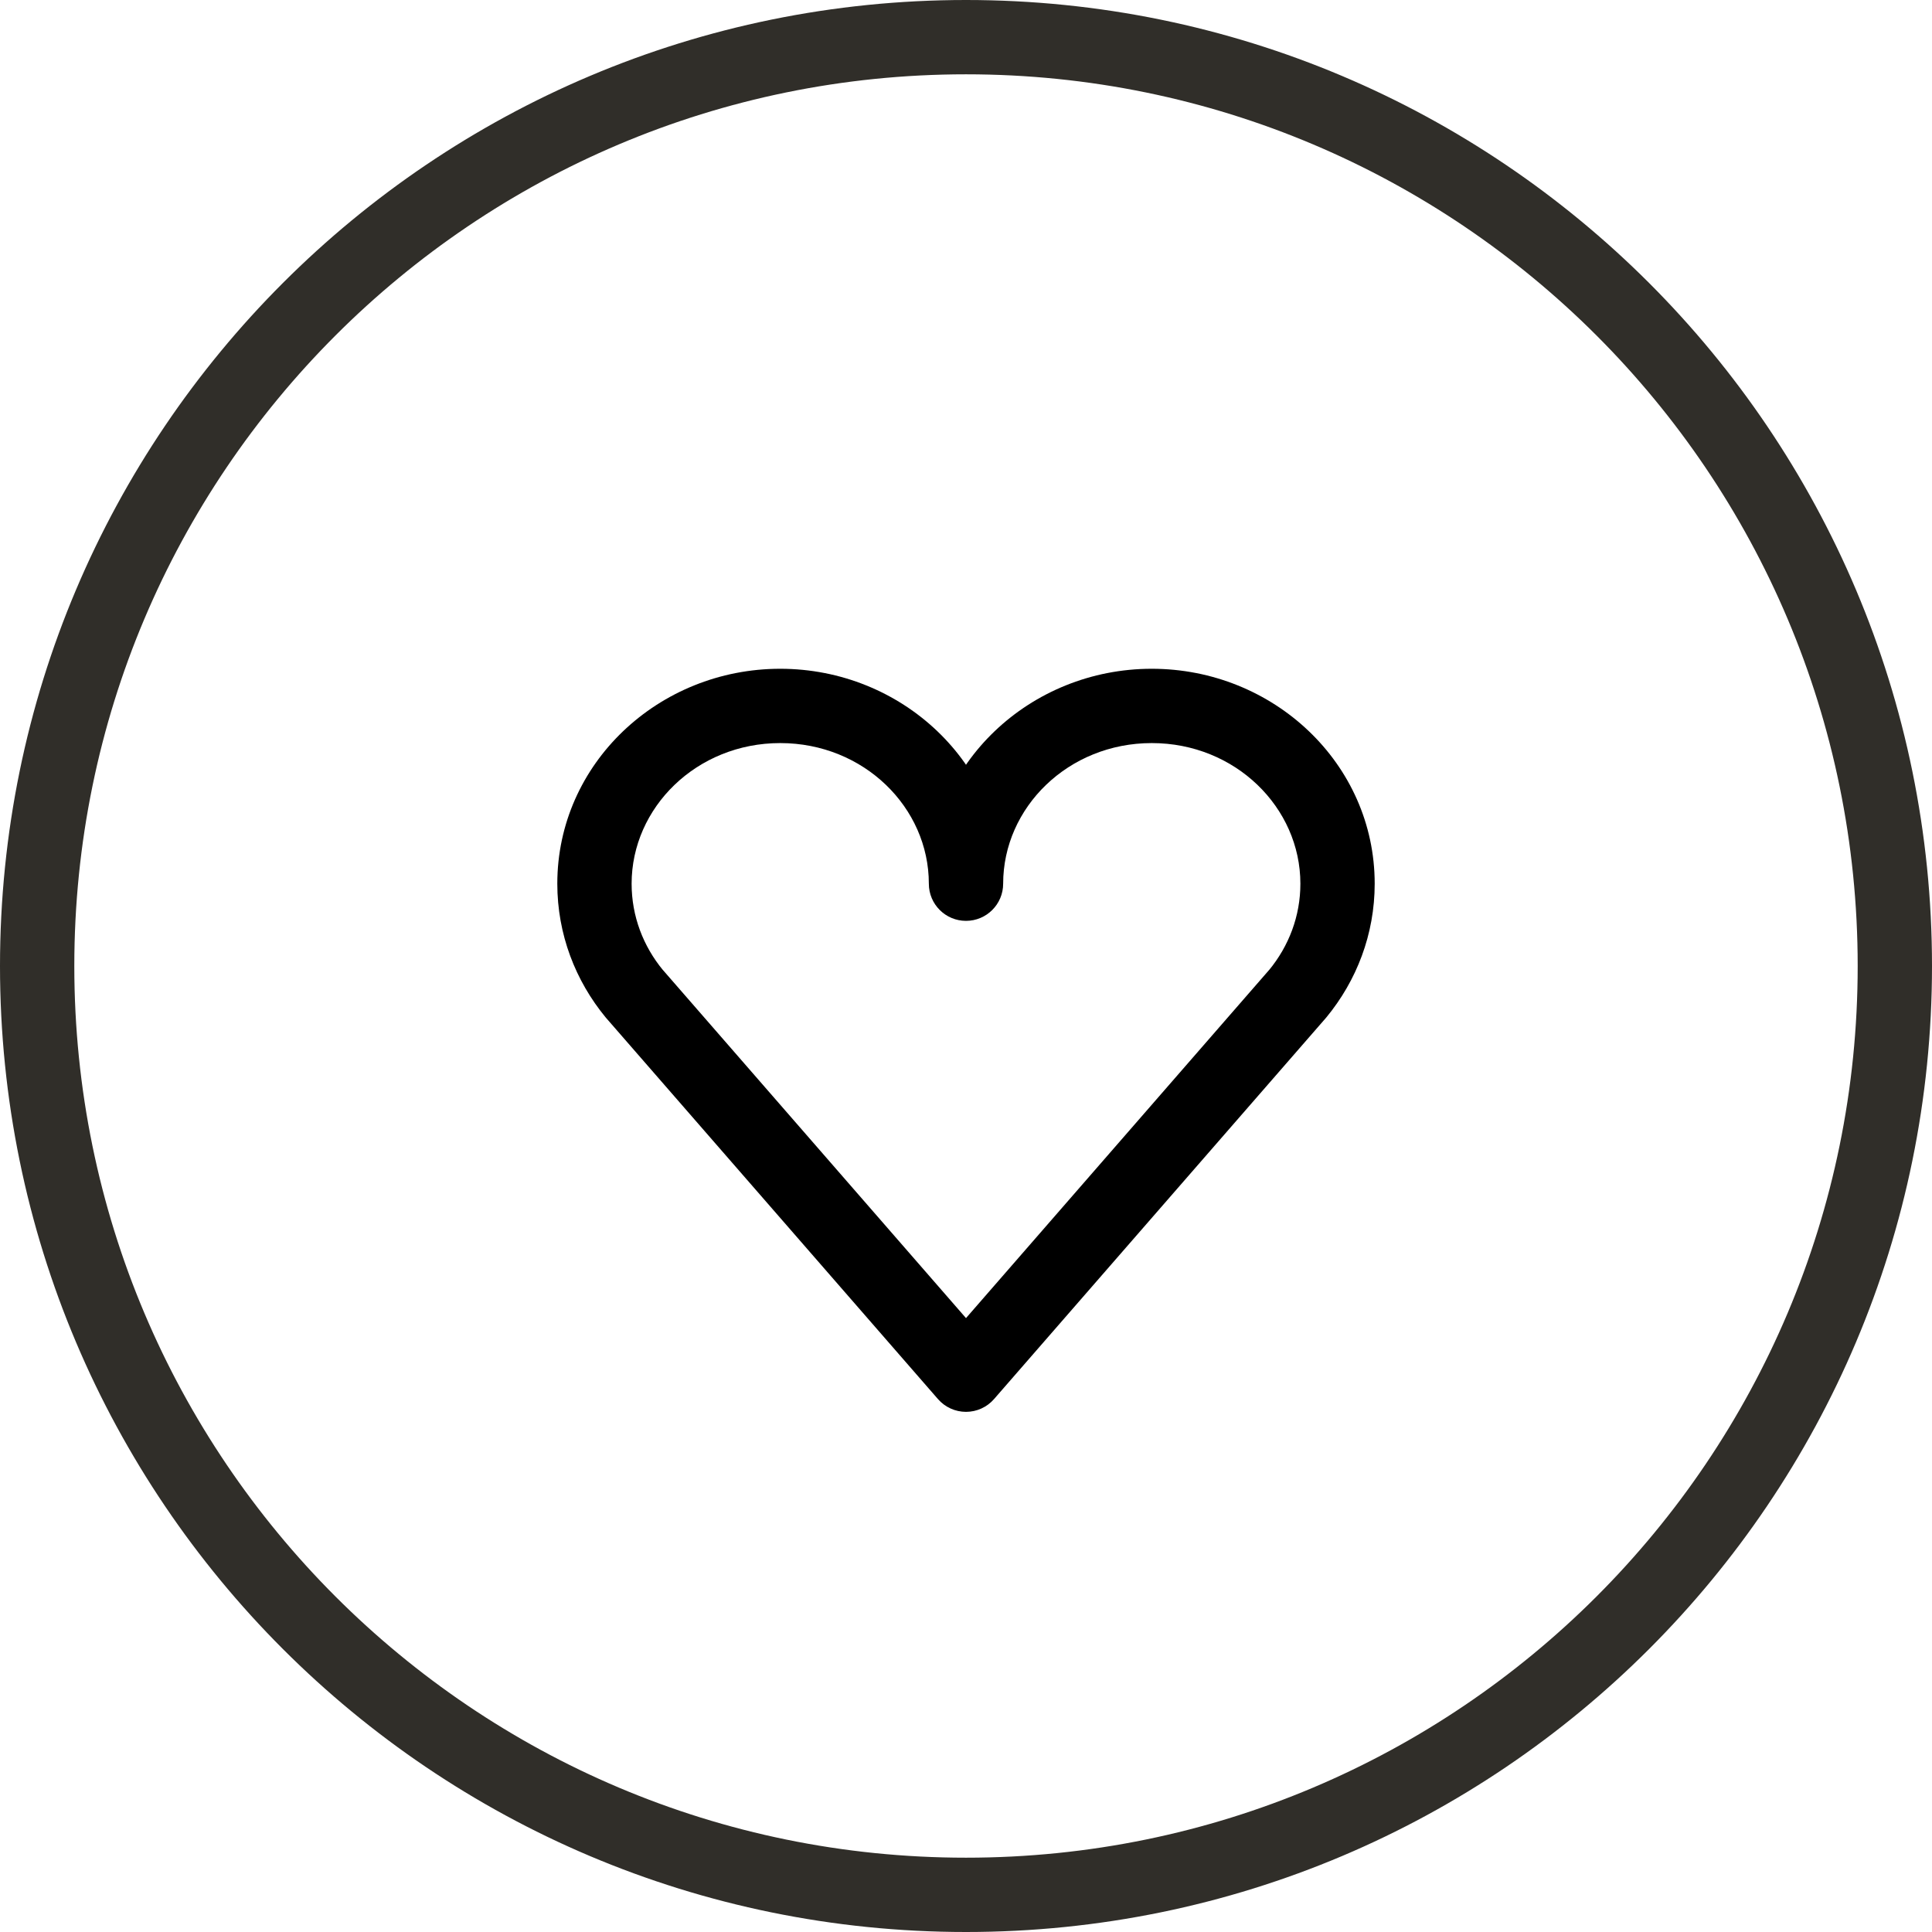
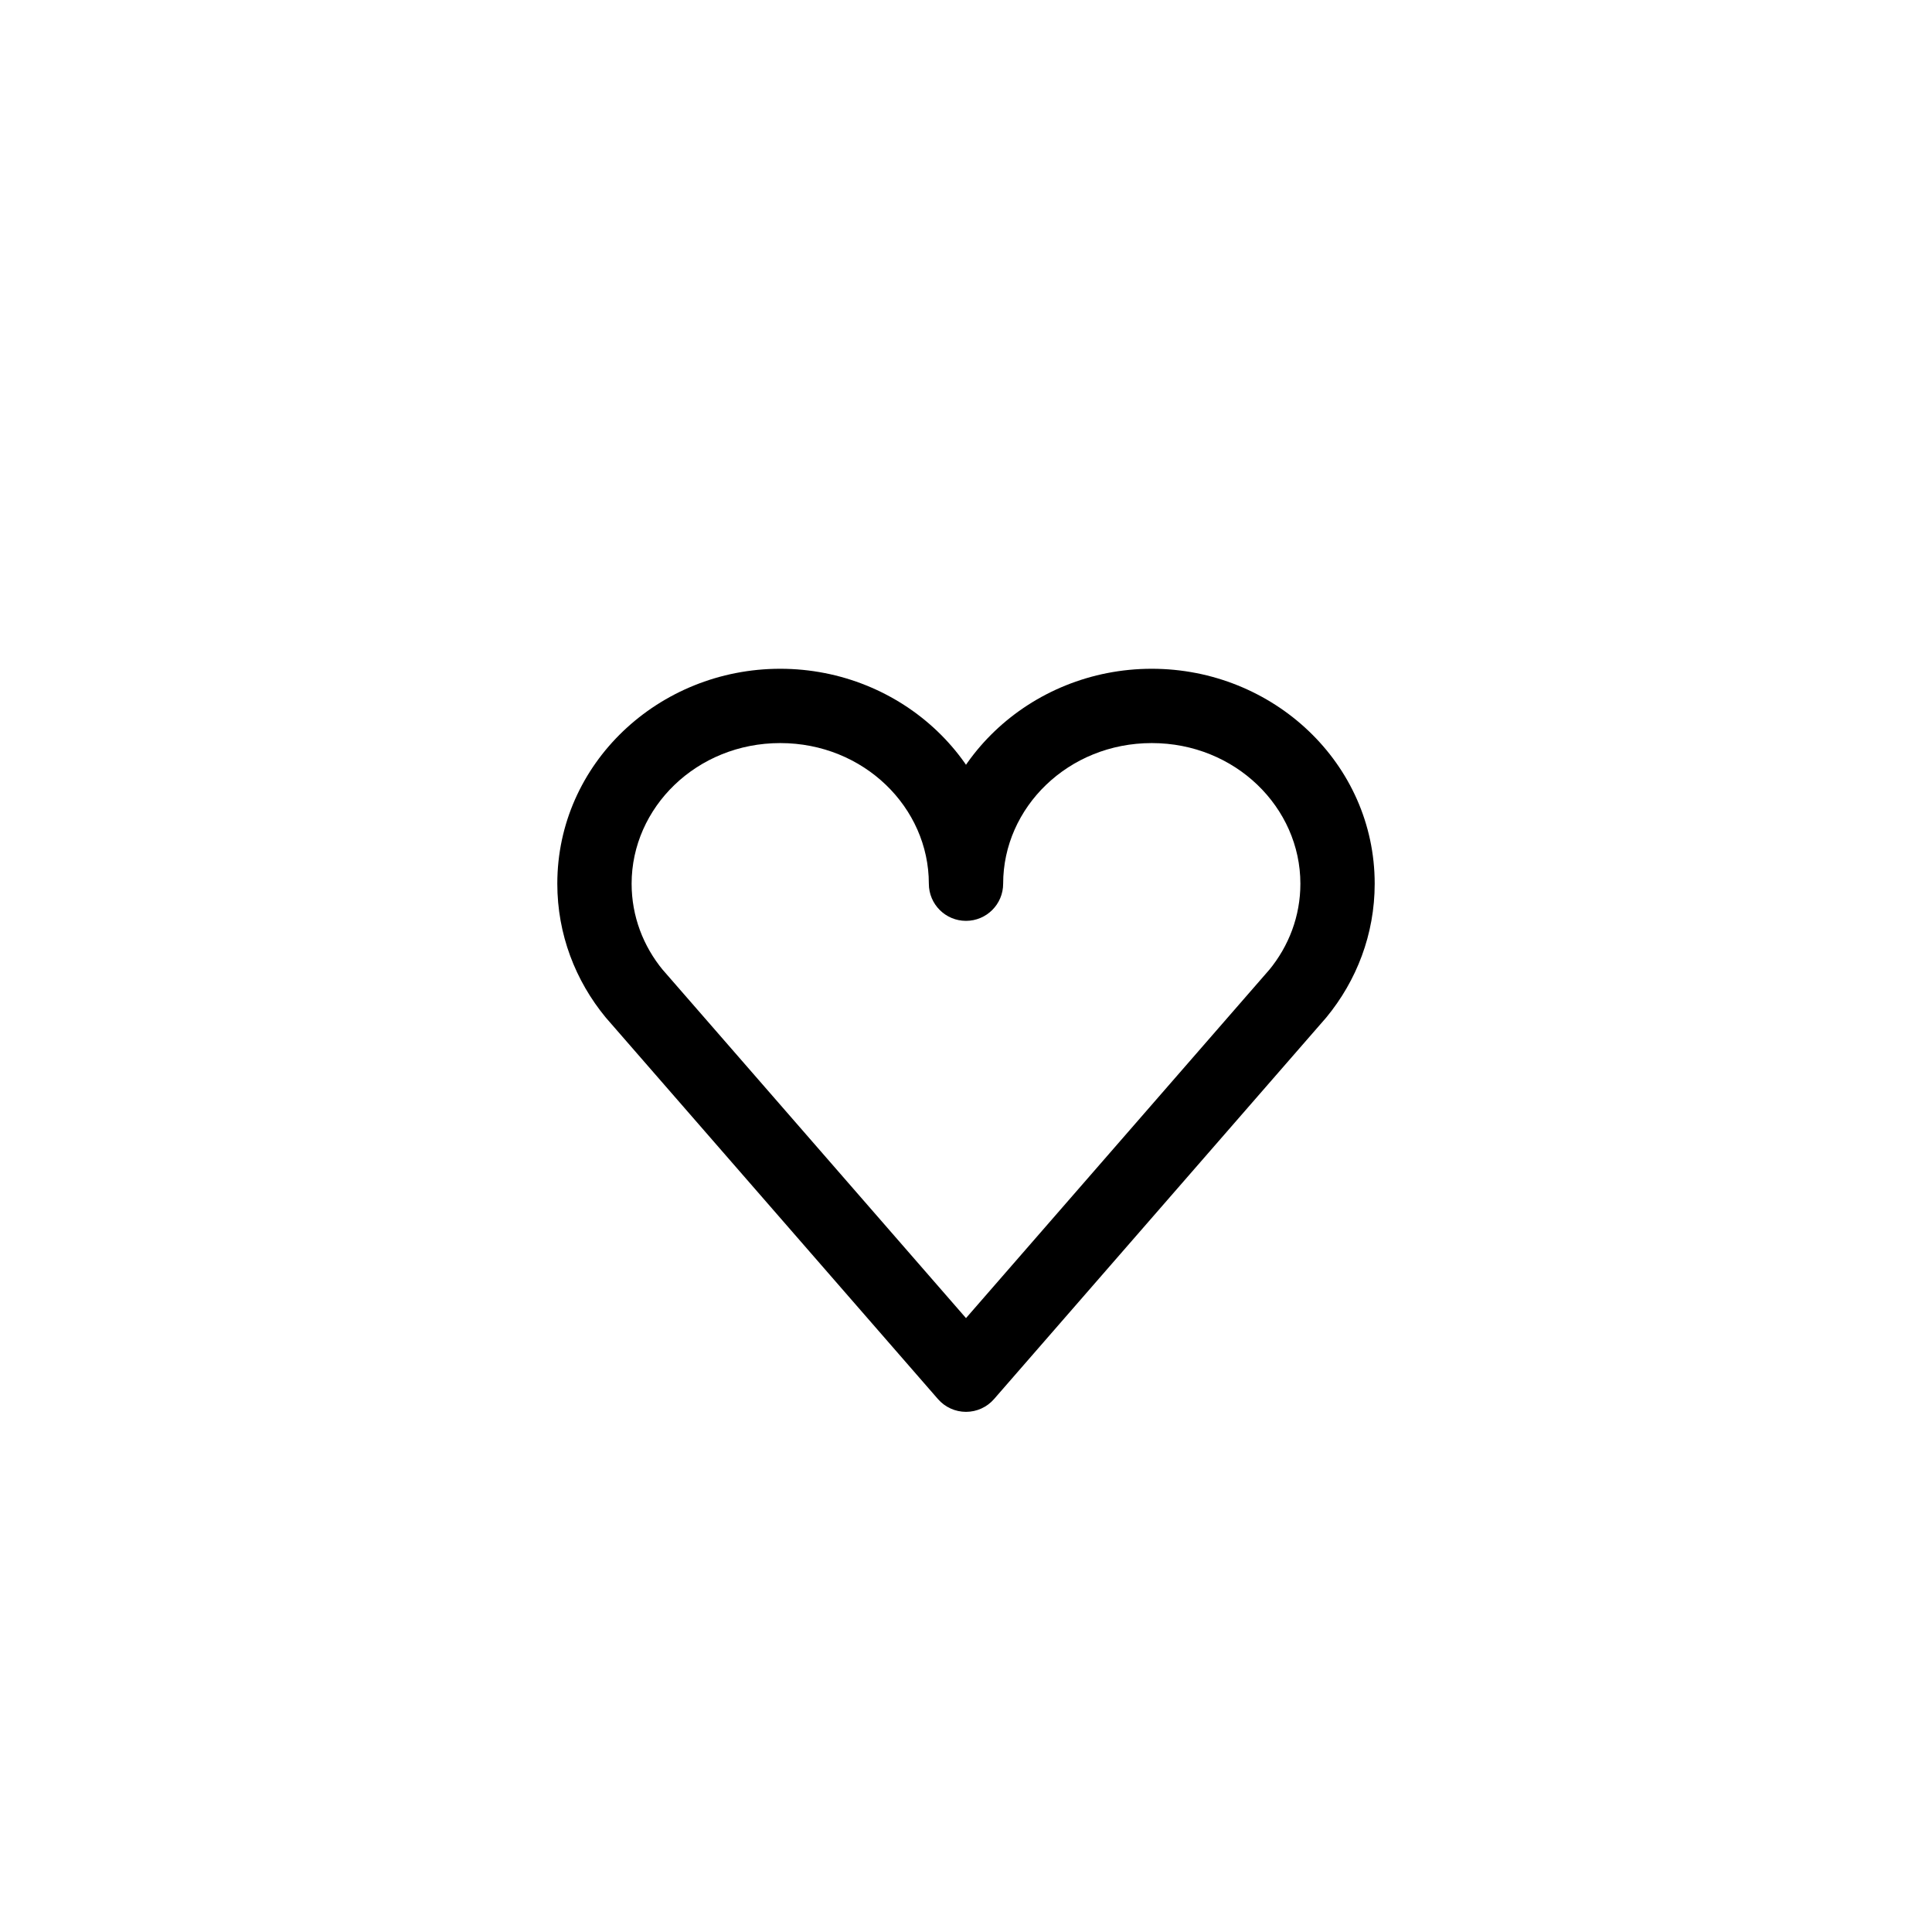
<svg xmlns="http://www.w3.org/2000/svg" width="52" height="52" viewBox="0 0 52 52" fill="none">
-   <path d="M51 26C51 39.807 39.807 51 26 51C12.193 51 1 39.807 1 26C1 12.193 12.193 1 26 1C39.807 1 51 12.193 51 26Z" stroke="#302E29" stroke-width="2" stroke-linecap="round" />
  <path d="M25 23.785C25 24.338 25.448 24.785 26 24.785C26.552 24.785 27 24.338 27 23.785H25ZM17.071 26.746L16.3 27.382C16.305 27.389 16.311 27.396 16.317 27.402L17.071 26.746ZM34.929 26.746L35.683 27.402C35.689 27.396 35.695 27.389 35.7 27.382L34.929 26.746ZM26 37L25.246 37.657C25.436 37.875 25.711 38 26 38C26.289 38 26.564 37.875 26.754 37.657L26 37ZM27 23.785C27 21.736 28.749 20 31 20V18C27.728 18 25 20.549 25 23.785H27ZM31 20C33.251 20 35 21.736 35 23.785H37C37 20.549 34.272 18 31 18V20ZM17 23.785C17 21.736 18.749 20 21 20V18C17.728 18 15 20.549 15 23.785H17ZM21 20C23.251 20 25 21.736 25 23.785H27C27 20.549 24.272 18 21 18V20ZM17.843 26.11C17.312 25.465 17 24.659 17 23.785H15C15 25.148 15.489 26.398 16.3 27.382L17.843 26.11ZM35 23.785C35 24.659 34.688 25.465 34.157 26.11L35.7 27.382C36.511 26.398 37 25.148 37 23.785H35ZM16.317 27.402L25.246 37.657L26.754 36.343L17.826 26.089L16.317 27.402ZM26.754 37.657L35.683 27.402L34.174 26.089L25.246 36.343L26.754 37.657Z" fill="black" />
</svg>